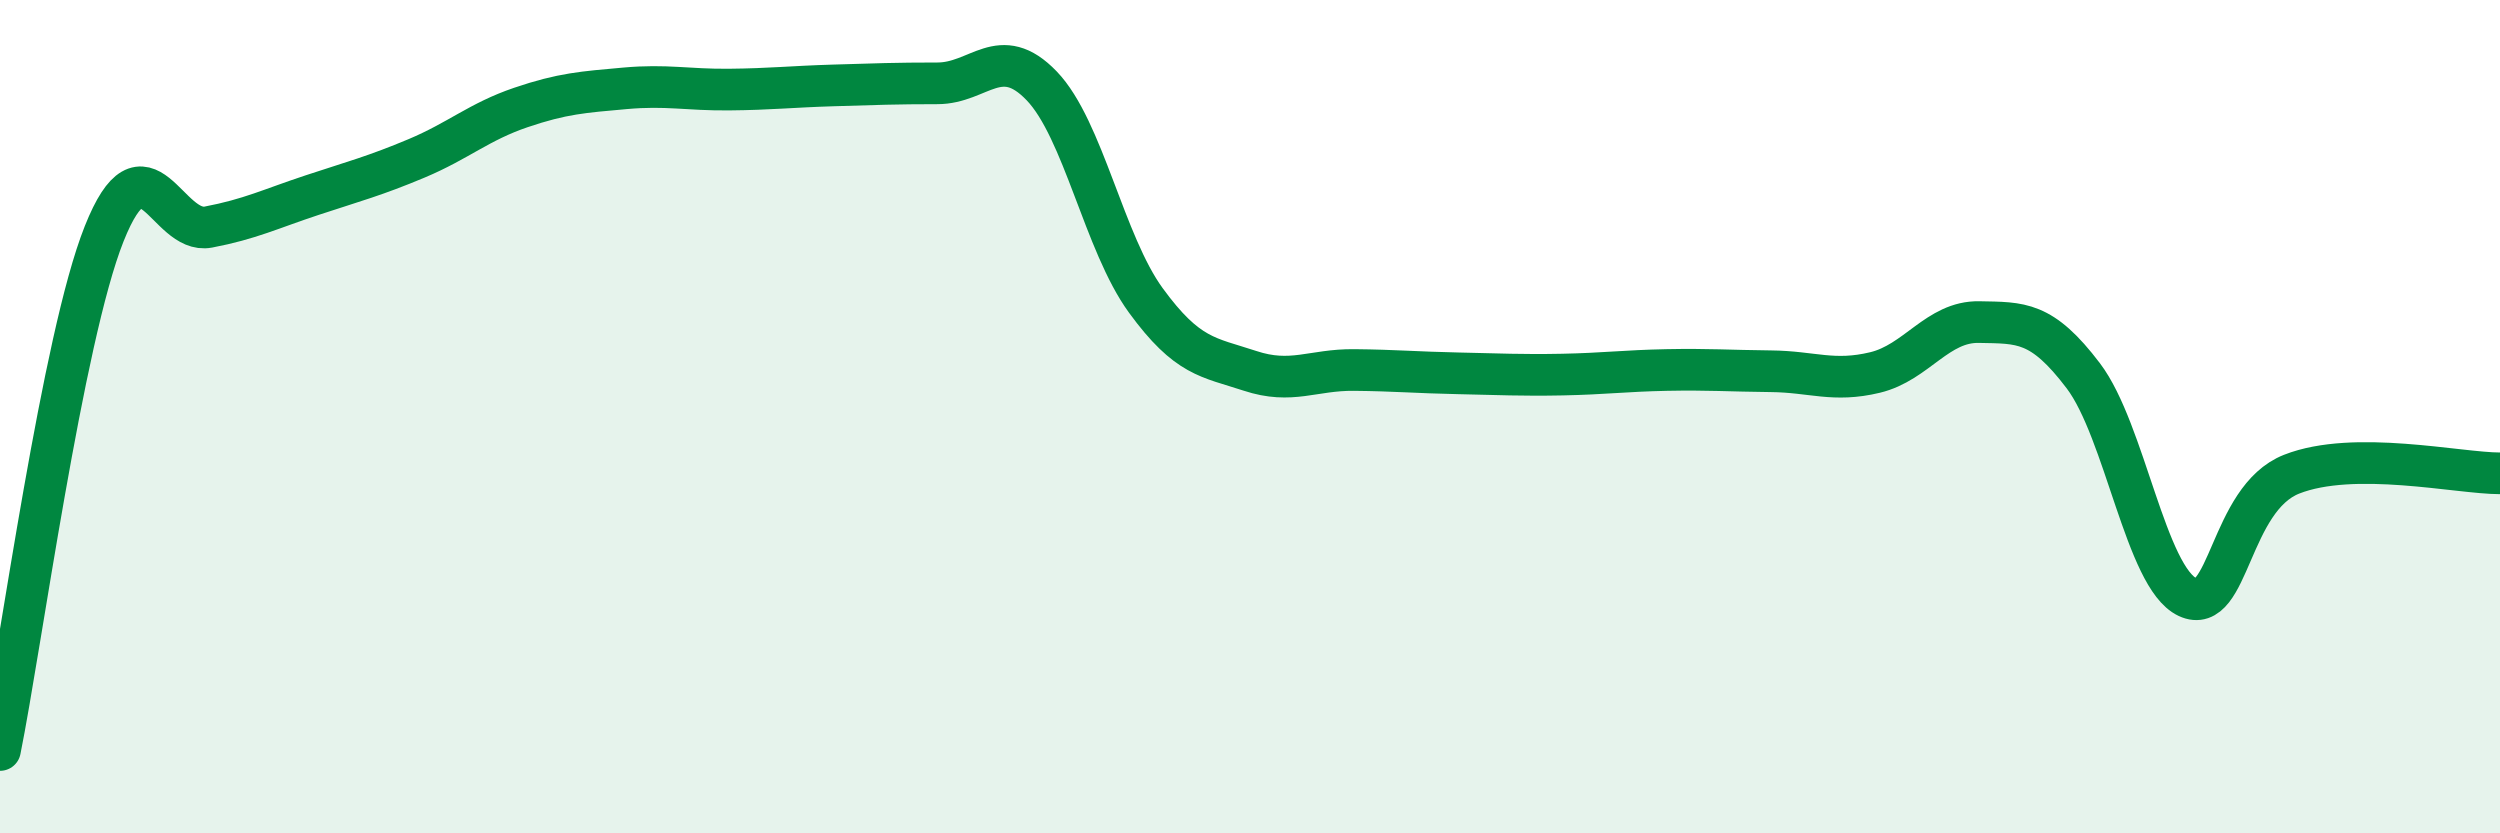
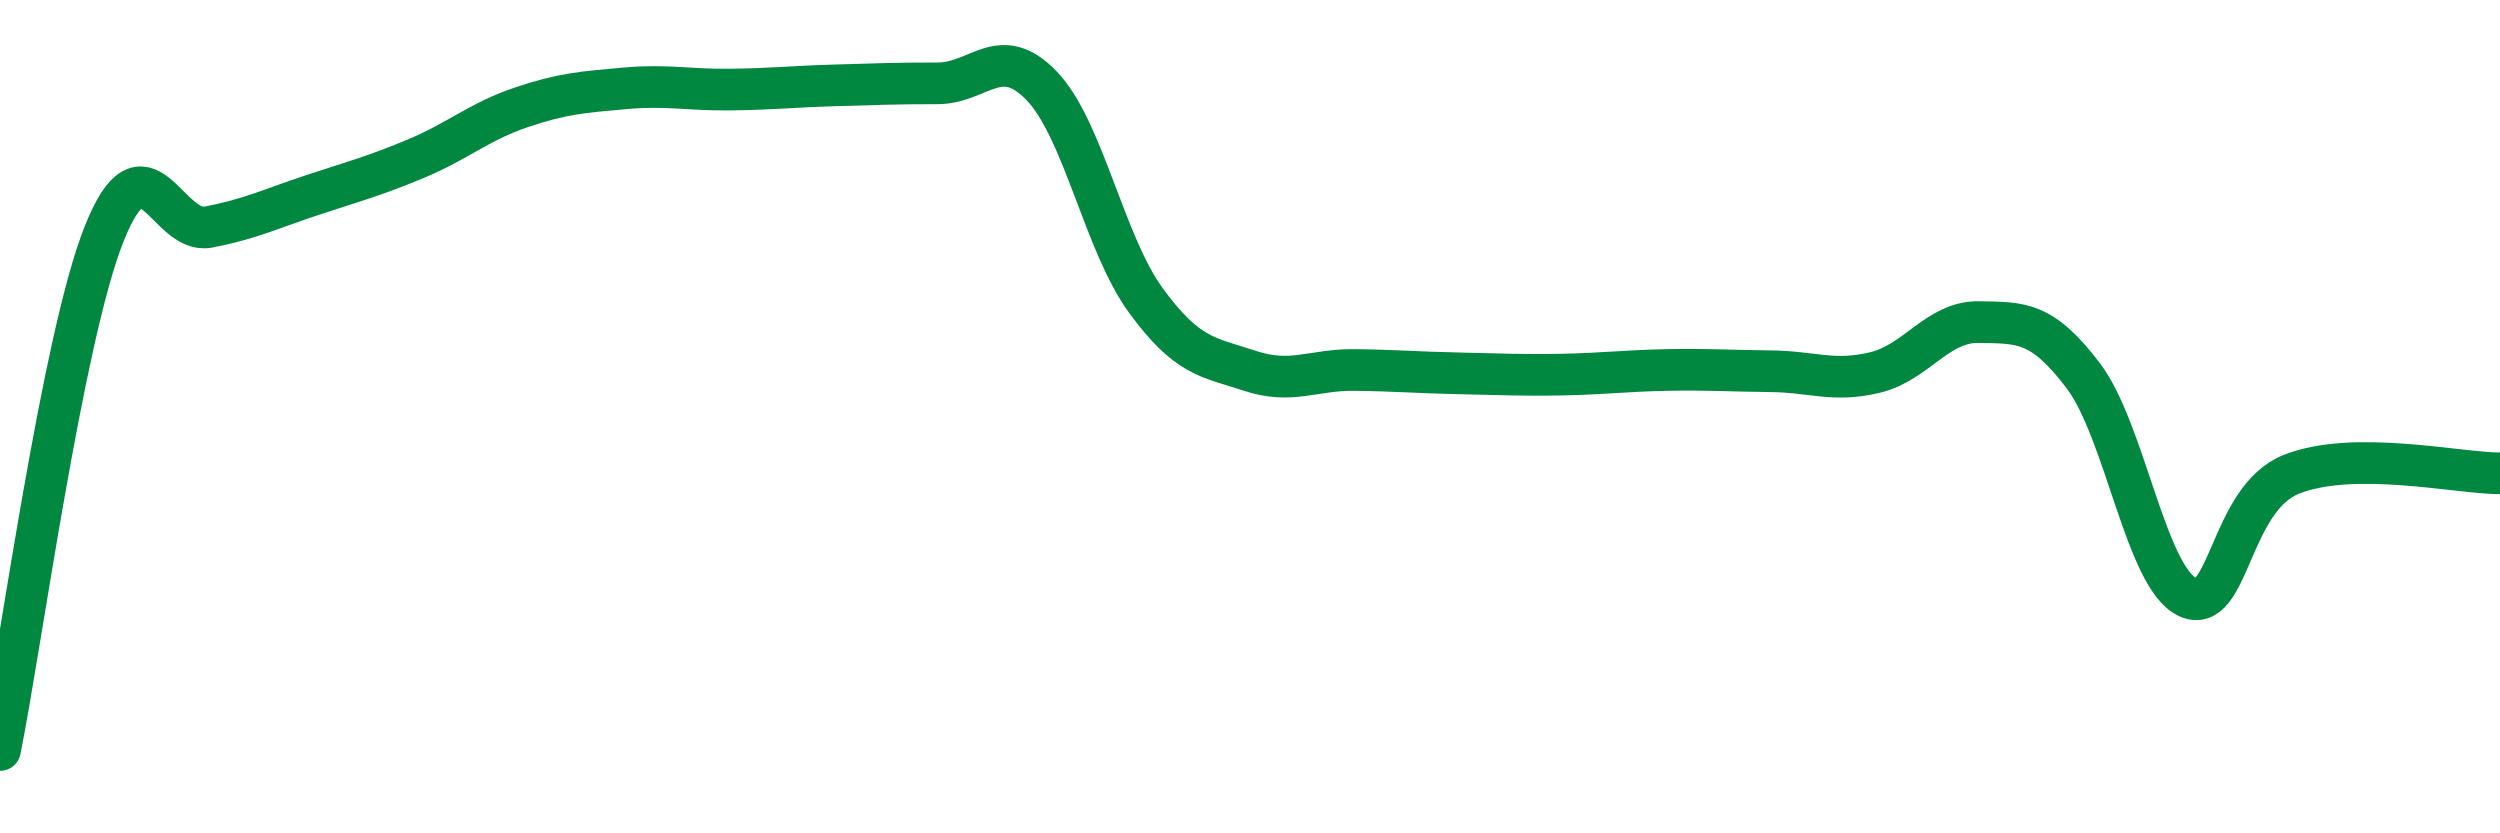
<svg xmlns="http://www.w3.org/2000/svg" width="60" height="20" viewBox="0 0 60 20">
-   <path d="M 0,18 C 0.5,15.52 1.5,8.12 2.5,5.61 C 3.5,3.1 4,5.64 5,5.45 C 6,5.26 6.5,5.01 7.5,4.68 C 8.5,4.35 9,4.22 10,3.8 C 11,3.38 11.5,2.92 12.5,2.58 C 13.5,2.24 14,2.21 15,2.12 C 16,2.03 16.5,2.16 17.5,2.15 C 18.5,2.14 19,2.08 20,2.05 C 21,2.02 21.5,2 22.5,2 C 23.5,2 24,1.02 25,2.06 C 26,3.1 26.5,5.84 27.5,7.21 C 28.5,8.58 29,8.57 30,8.9 C 31,9.23 31.5,8.87 32.5,8.88 C 33.5,8.89 34,8.94 35,8.96 C 36,8.98 36.5,9.01 37.5,8.99 C 38.5,8.97 39,8.9 40,8.88 C 41,8.86 41.5,8.9 42.5,8.91 C 43.5,8.92 44,9.18 45,8.94 C 46,8.7 46.5,7.71 47.5,7.73 C 48.5,7.75 49,7.7 50,9.02 C 51,10.34 51.5,13.86 52.5,14.33 C 53.5,14.8 53.5,11.97 55,11.38 C 56.5,10.79 59,11.36 60,11.36L60 20L0 20Z" fill="#008740" opacity="0.1" stroke-linecap="round" stroke-linejoin="round" />
  <path d="M 0,18 C 0.5,15.52 1.5,8.12 2.5,5.61 C 3.5,3.1 4,5.64 5,5.45 C 6,5.26 6.5,5.01 7.5,4.68 C 8.5,4.35 9,4.22 10,3.8 C 11,3.38 11.5,2.92 12.5,2.58 C 13.5,2.24 14,2.21 15,2.12 C 16,2.03 16.5,2.16 17.5,2.15 C 18.5,2.14 19,2.08 20,2.05 C 21,2.02 21.5,2 22.5,2 C 23.5,2 24,1.02 25,2.06 C 26,3.1 26.5,5.84 27.5,7.21 C 28.5,8.58 29,8.57 30,8.9 C 31,9.23 31.5,8.87 32.5,8.88 C 33.5,8.89 34,8.94 35,8.96 C 36,8.98 36.5,9.01 37.5,8.99 C 38.5,8.97 39,8.9 40,8.88 C 41,8.86 41.5,8.9 42.5,8.91 C 43.5,8.92 44,9.18 45,8.94 C 46,8.7 46.5,7.71 47.5,7.73 C 48.5,7.75 49,7.7 50,9.02 C 51,10.34 51.5,13.86 52.5,14.33 C 53.5,14.8 53.5,11.97 55,11.38 C 56.5,10.79 59,11.36 60,11.36" stroke="#008740" stroke-width="1" fill="none" stroke-linecap="round" stroke-linejoin="round" />
</svg>